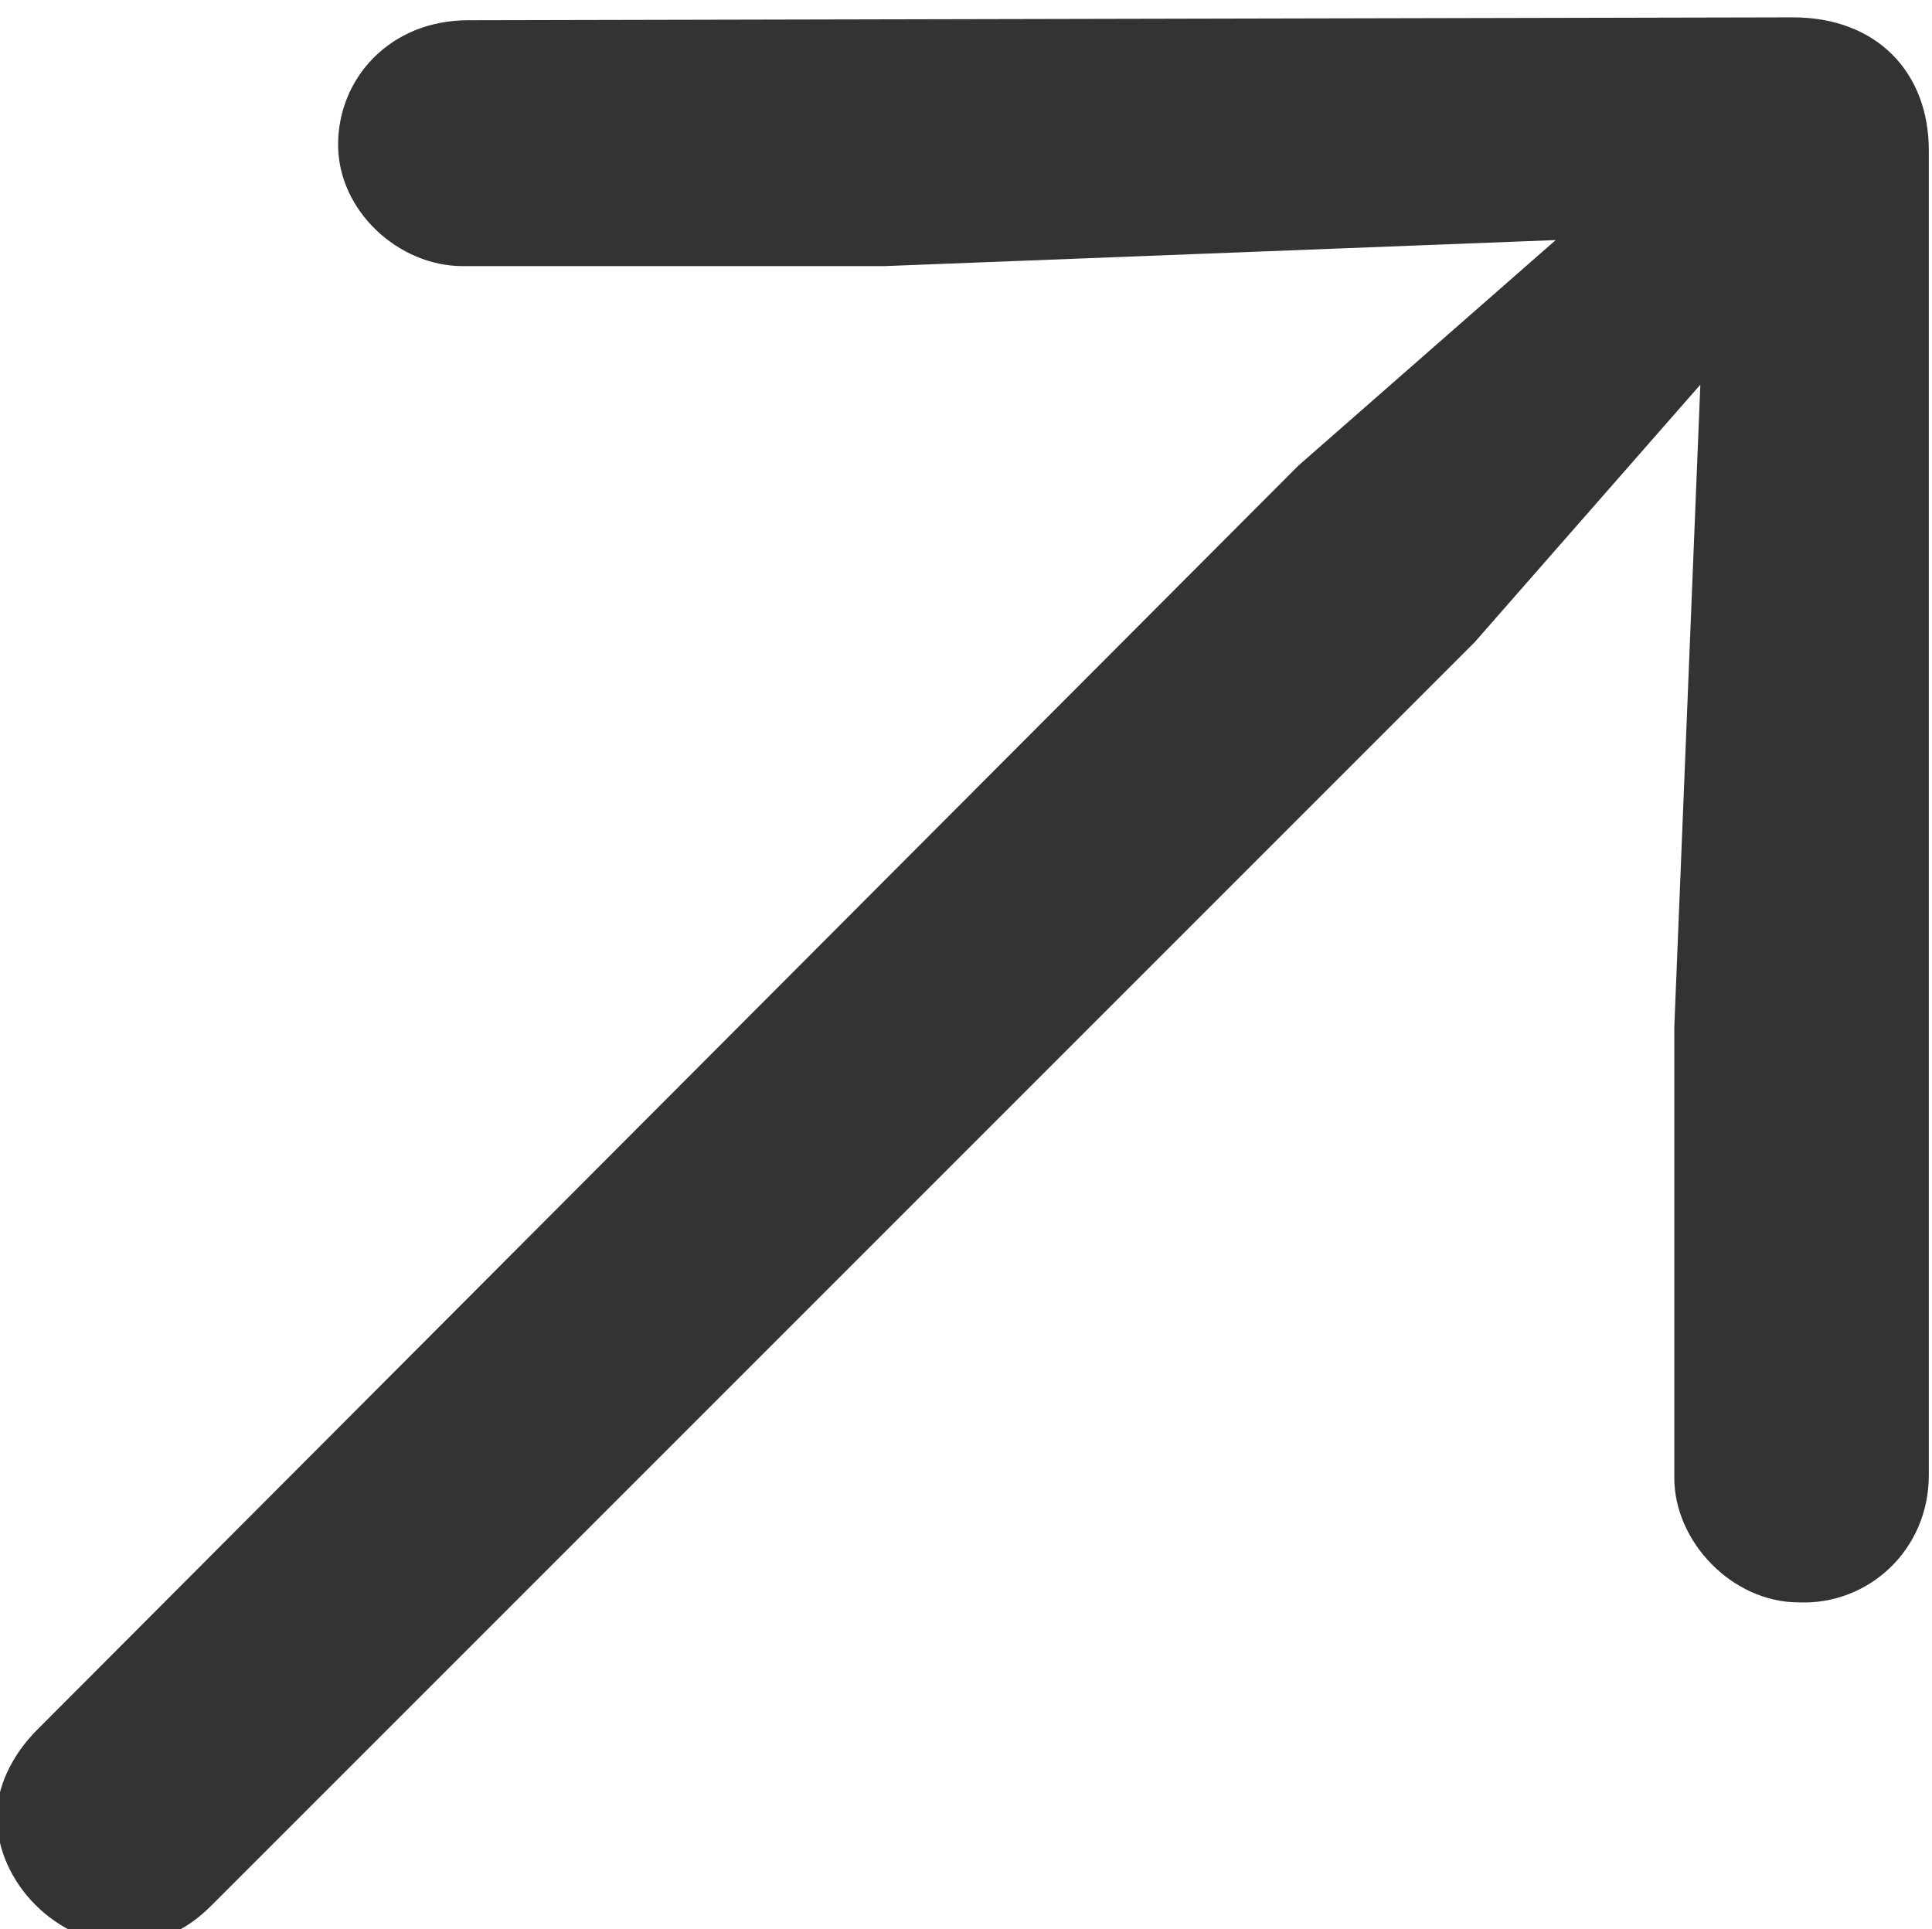
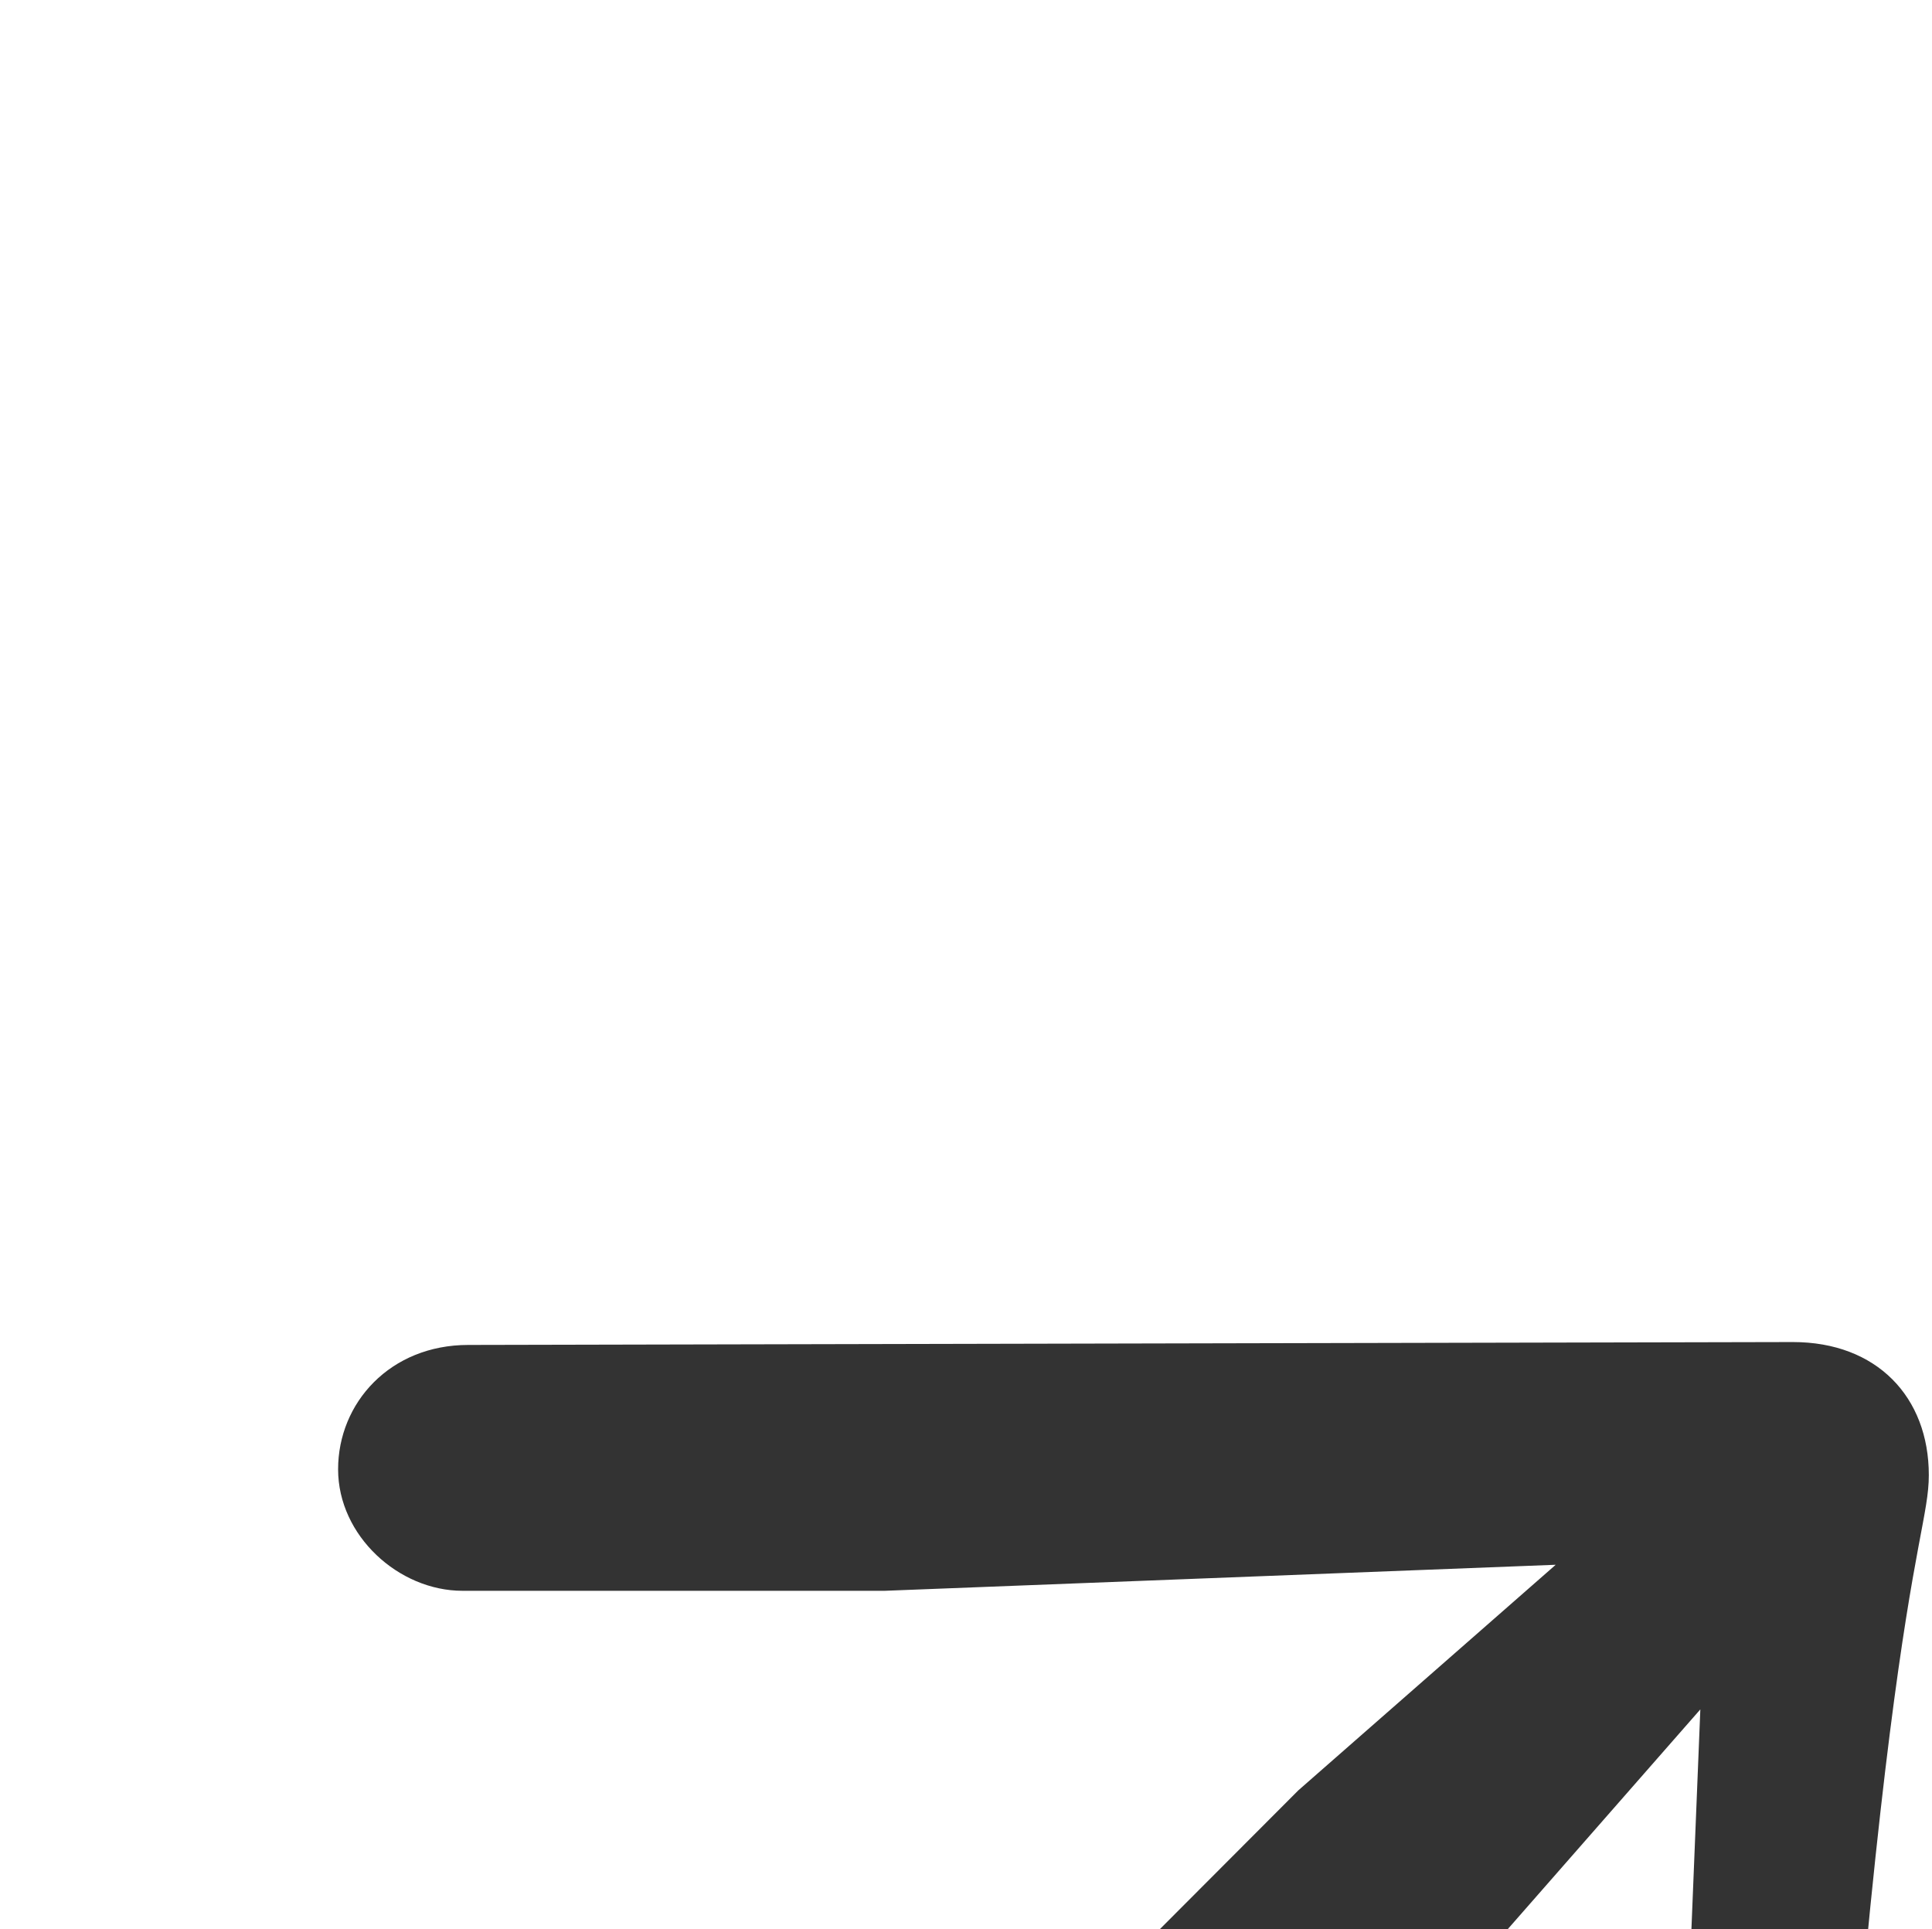
<svg xmlns="http://www.w3.org/2000/svg" version="1.1" id="Layer_1" x="0px" y="0px" viewBox="0 0 66.8 66.7" style="enable-background:new 0 0 66.8 66.7;" xml:space="preserve">
  <style type="text/css">
	.st0{fill:#333333;}
</style>
  <g id="Regular-M" transform="matrix(1 0 0 1 1403.99 1126)">
-     <path class="st0" d="M-1337.3-1075v-45.8c0-2.7-1.8-4.6-4.7-4.6l-45.8,0.1c-2.7,0-4.5,2-4.5,4.3s2.1,4.2,4.3,4.2h14.6l23.2-0.9   l-8.9,7.8l-43.6,43.7c-0.9,0.9-1.4,2-1.4,3c0,2.3,2.1,4.4,4.4,4.4c1.1,0,2.1-0.4,3-1.3l43.7-43.7l7.8-8.9l-0.9,22.2v15.6   c0,2.2,2,4.3,4.3,4.3C-1339.4-1070.5-1337.3-1072.4-1337.3-1075z" />
+     <path class="st0" d="M-1337.3-1075c0-2.7-1.8-4.6-4.7-4.6l-45.8,0.1c-2.7,0-4.5,2-4.5,4.3s2.1,4.2,4.3,4.2h14.6l23.2-0.9   l-8.9,7.8l-43.6,43.7c-0.9,0.9-1.4,2-1.4,3c0,2.3,2.1,4.4,4.4,4.4c1.1,0,2.1-0.4,3-1.3l43.7-43.7l7.8-8.9l-0.9,22.2v15.6   c0,2.2,2,4.3,4.3,4.3C-1339.4-1070.5-1337.3-1072.4-1337.3-1075z" />
  </g>
</svg>